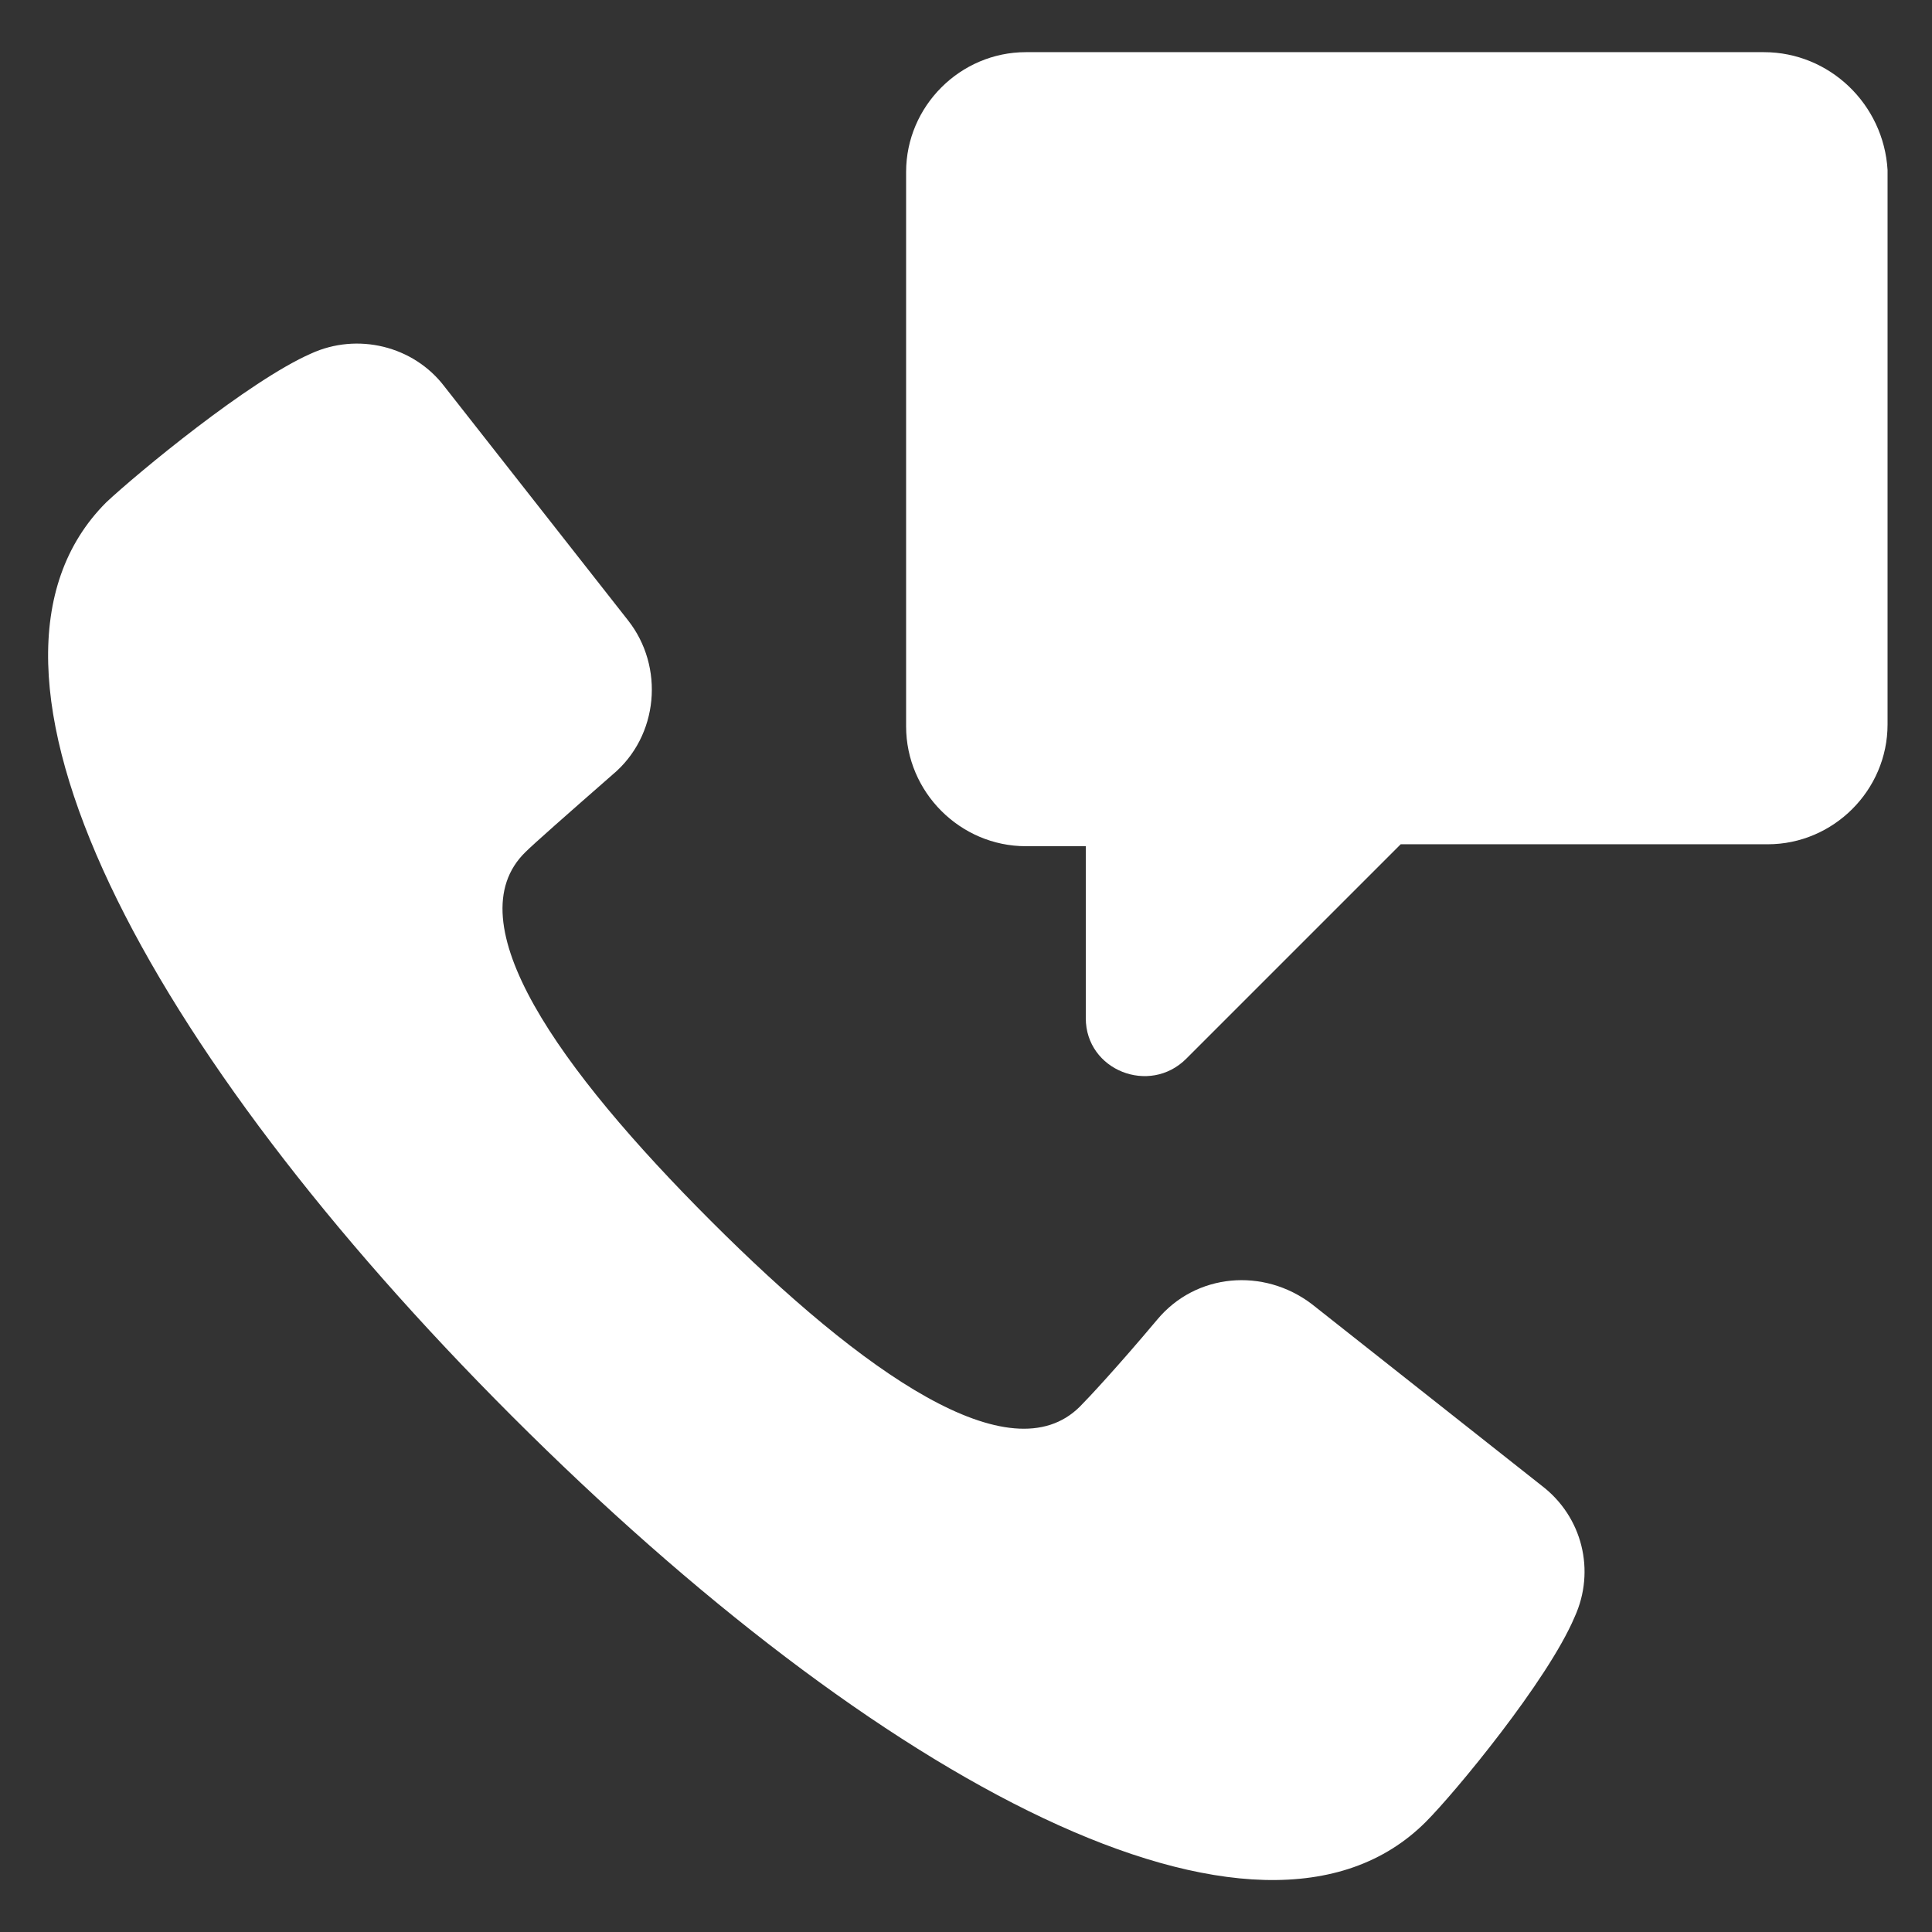
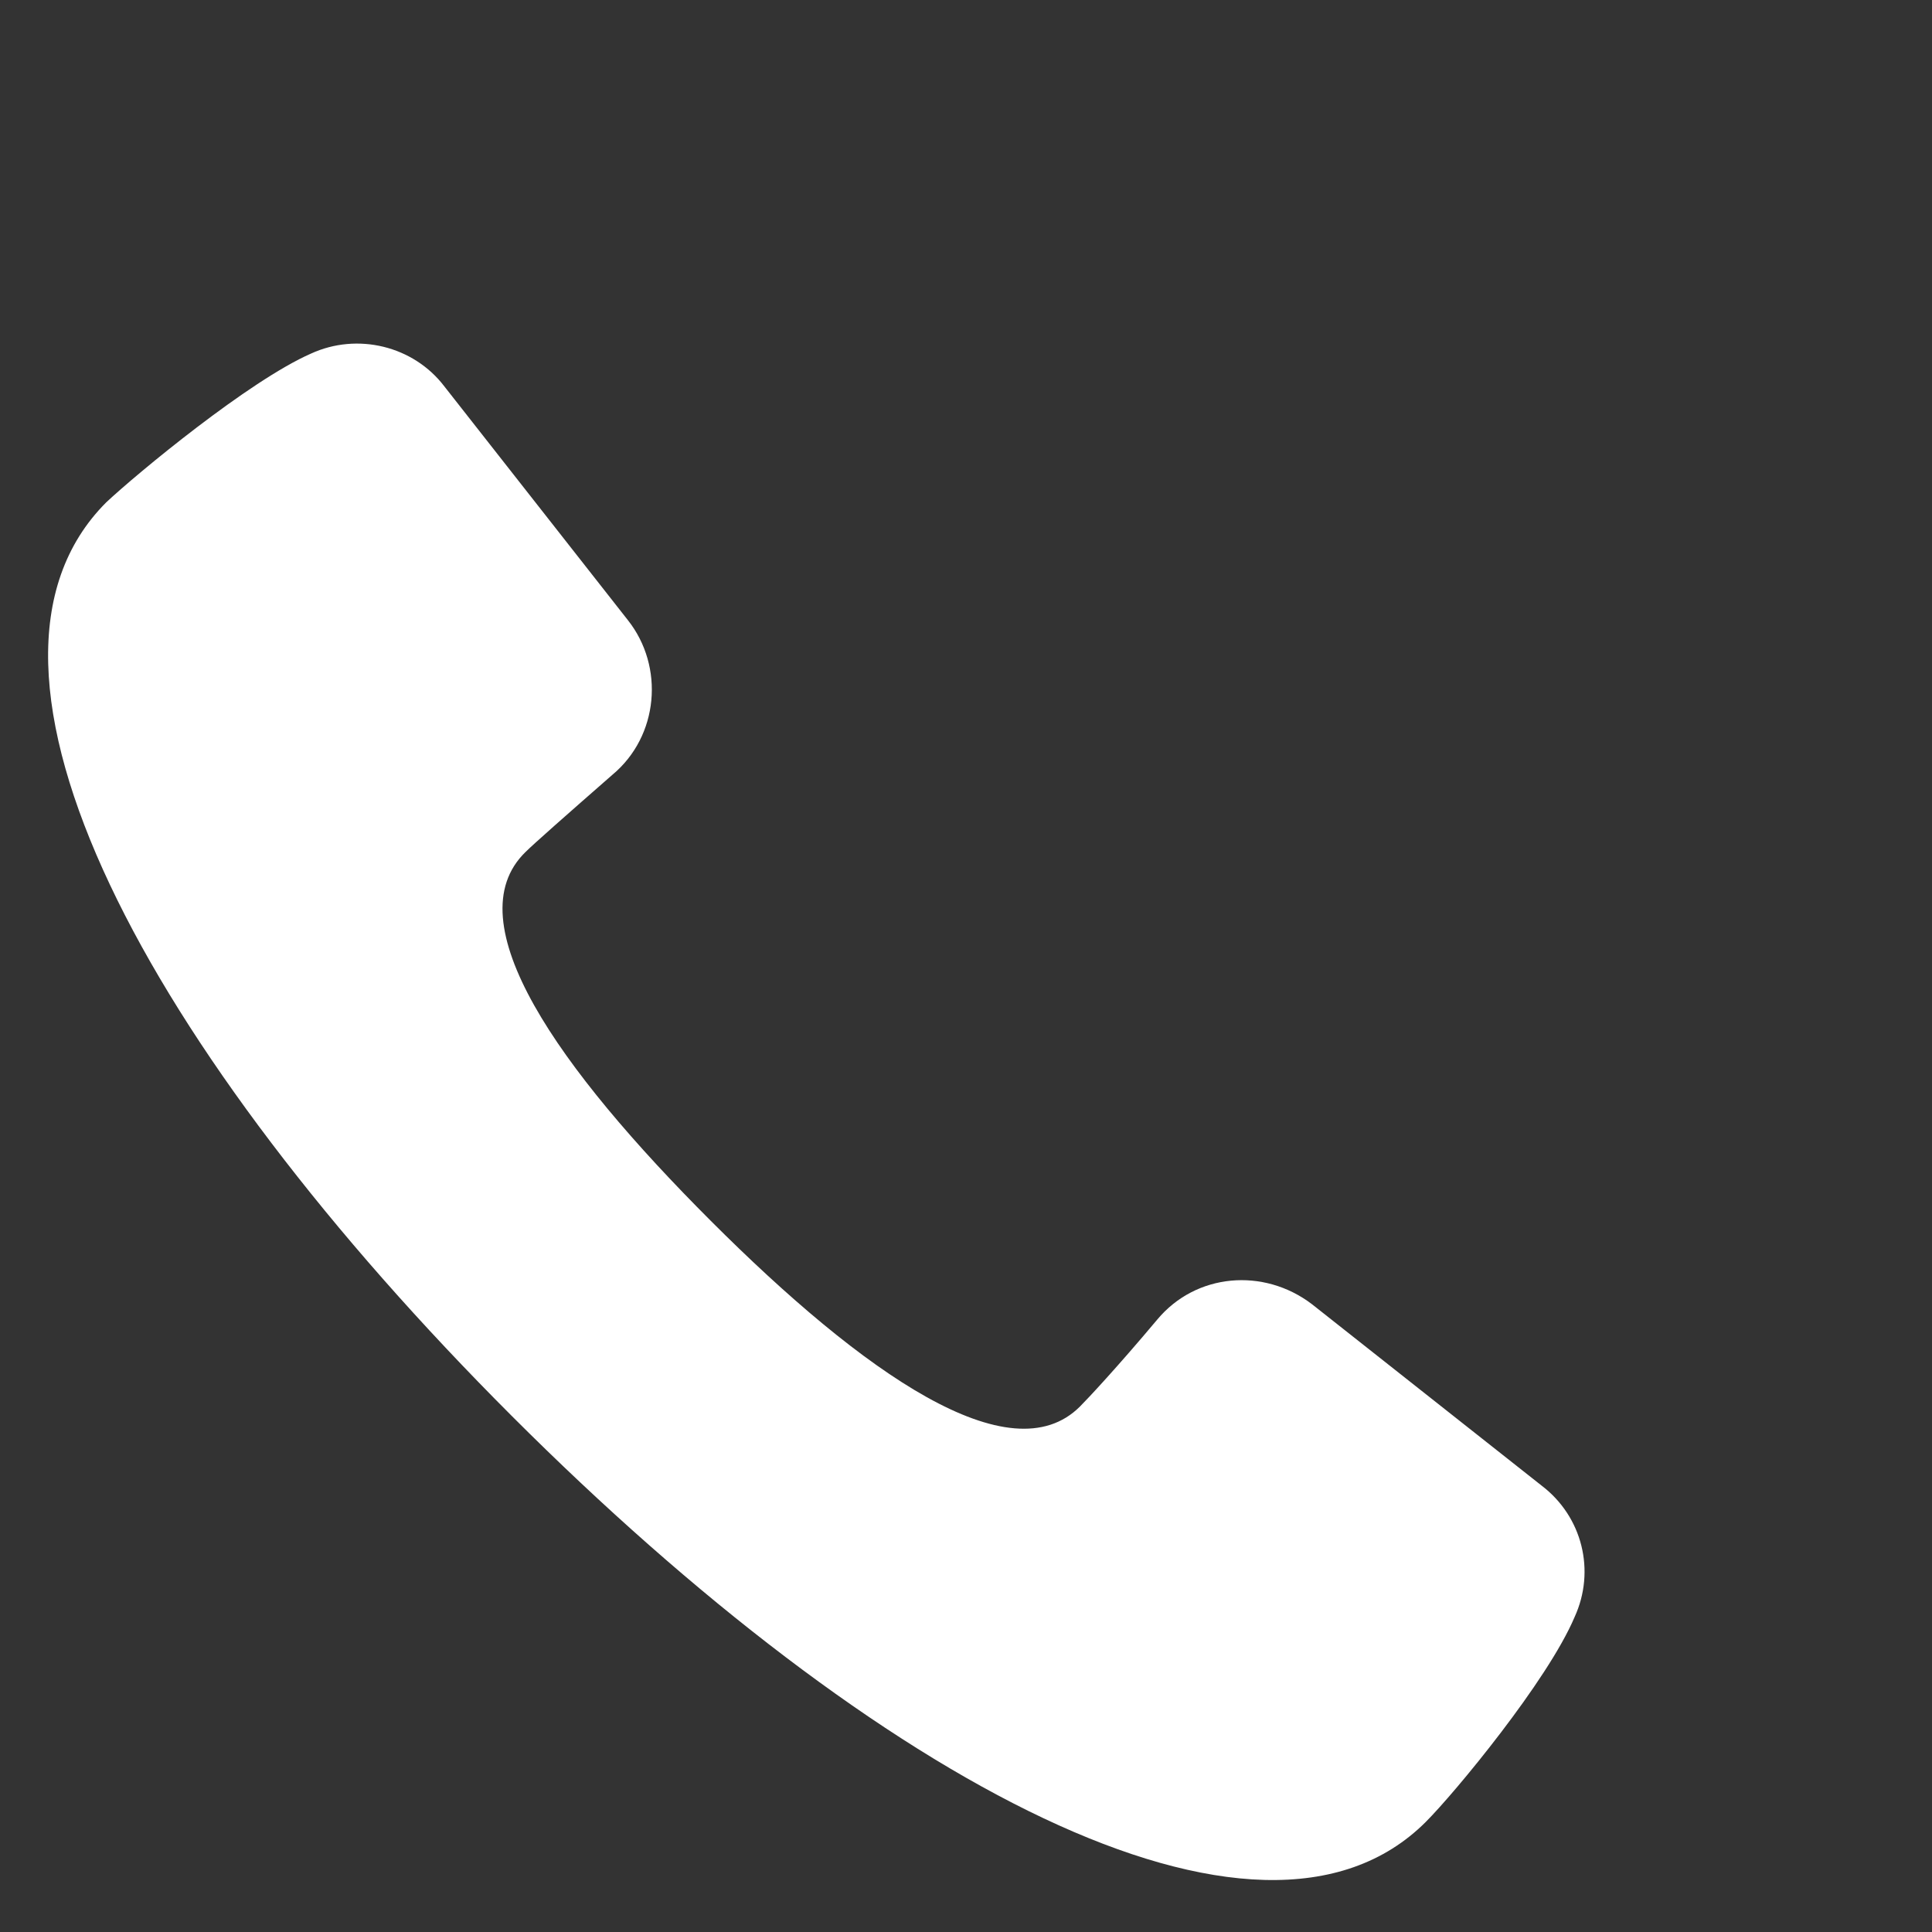
<svg xmlns="http://www.w3.org/2000/svg" width="1200pt" height="1200pt" version="1.1" viewBox="0 0 1200 1200">
  <rect x="0" y="0" width="1200" height="1200" fill="#333333" stroke="none" />
  <g fill="#fff">
-     <path d="m1095.6 32.398h-458.4c-40.801 0-74.398 33.602-74.398 74.398v344.4c0 40.801 33.602 74.398 74.398 74.398h37.199v106.8c0 32.398 39.602 48 62.398 25.199l133.2-133.2h228c40.801 0 74.398-33.602 74.398-74.398l0.004-344.39c-2.398-40.801-36-73.203-76.797-73.203z" />
    <path d="m957.6 922.8-142.8-112.8c-30-22.801-72-19.199-96 9.602-25.199 30-43.199 49.199-48 54-43.199 43.199-134.4-20.398-229.2-115.2-94.801-94.801-159.6-186-115.2-229.2 4.801-4.801 25.199-22.801 54-48 28.801-24 32.398-67.199 9.602-96l-114-145.2c-19.199-25.199-54-33.602-82.801-20.398-38.398 16.801-108 74.398-127.2 92.398-103.2 103.2 25.199 340.8 252 567.6 226.8 226.8 464.4 355.2 567.6 252 18-18 75.602-87.602 92.398-127.2 13.199-28.801 4.801-62.402-20.398-81.602z" />
  </g>
</svg>